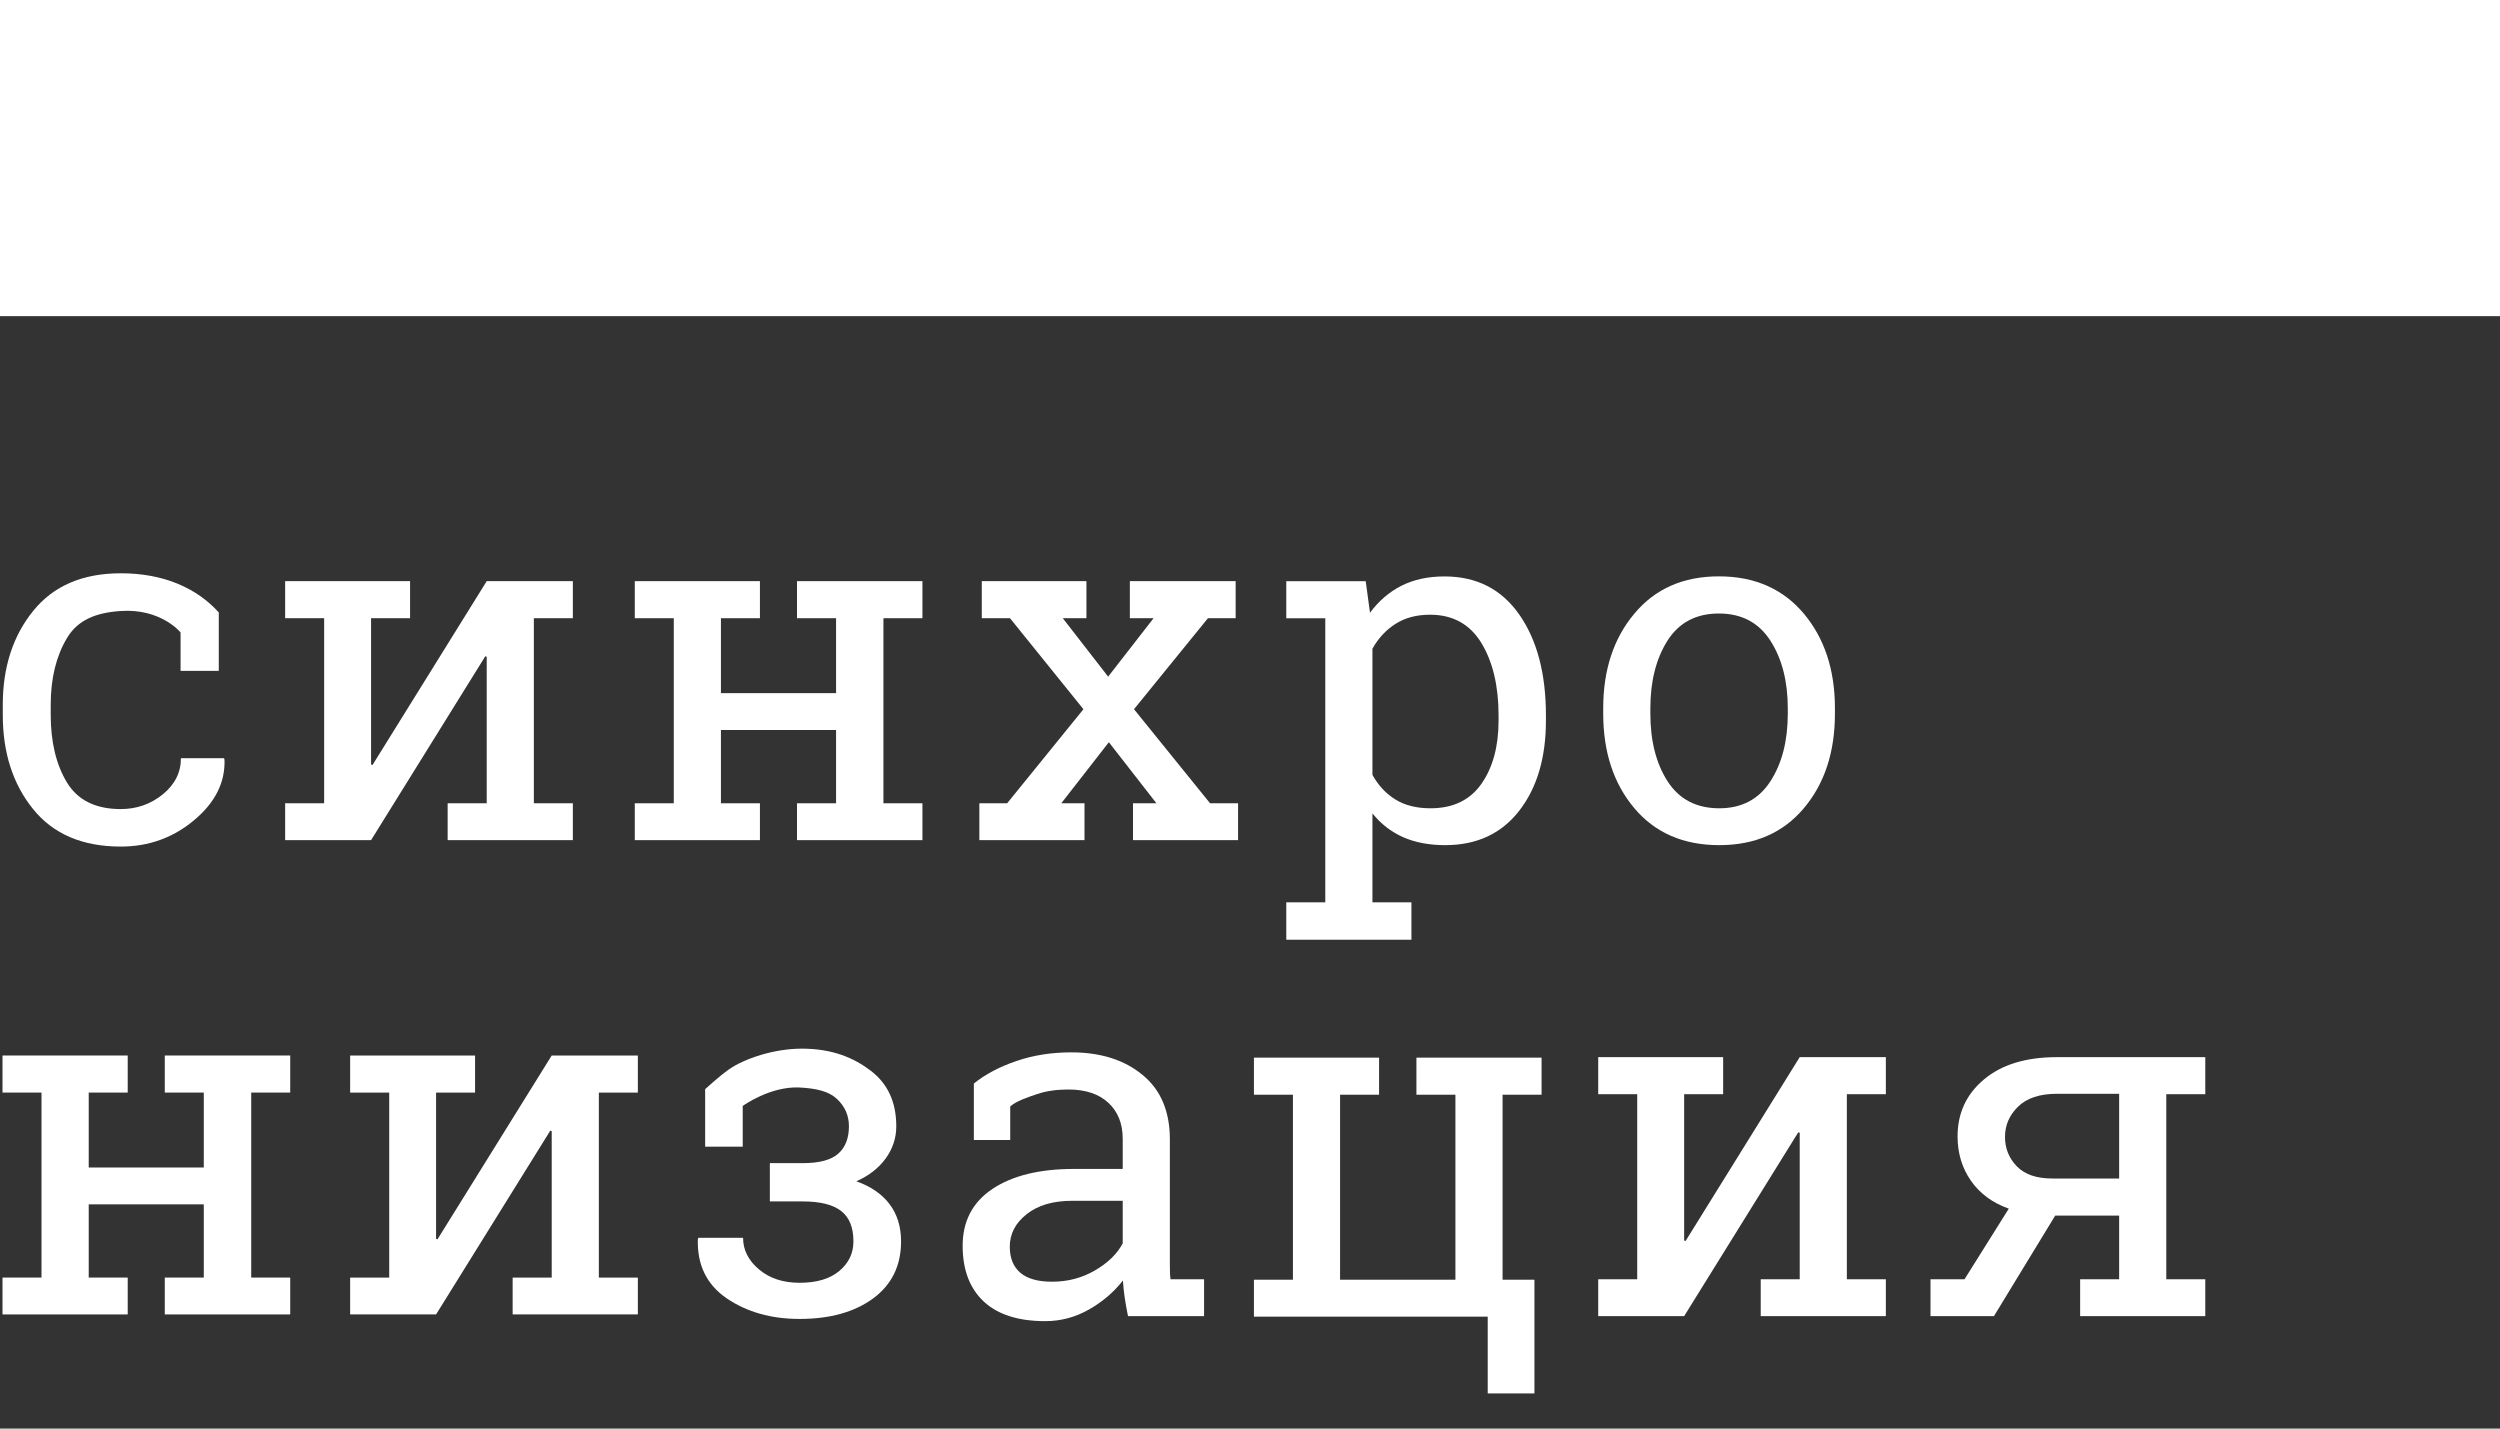
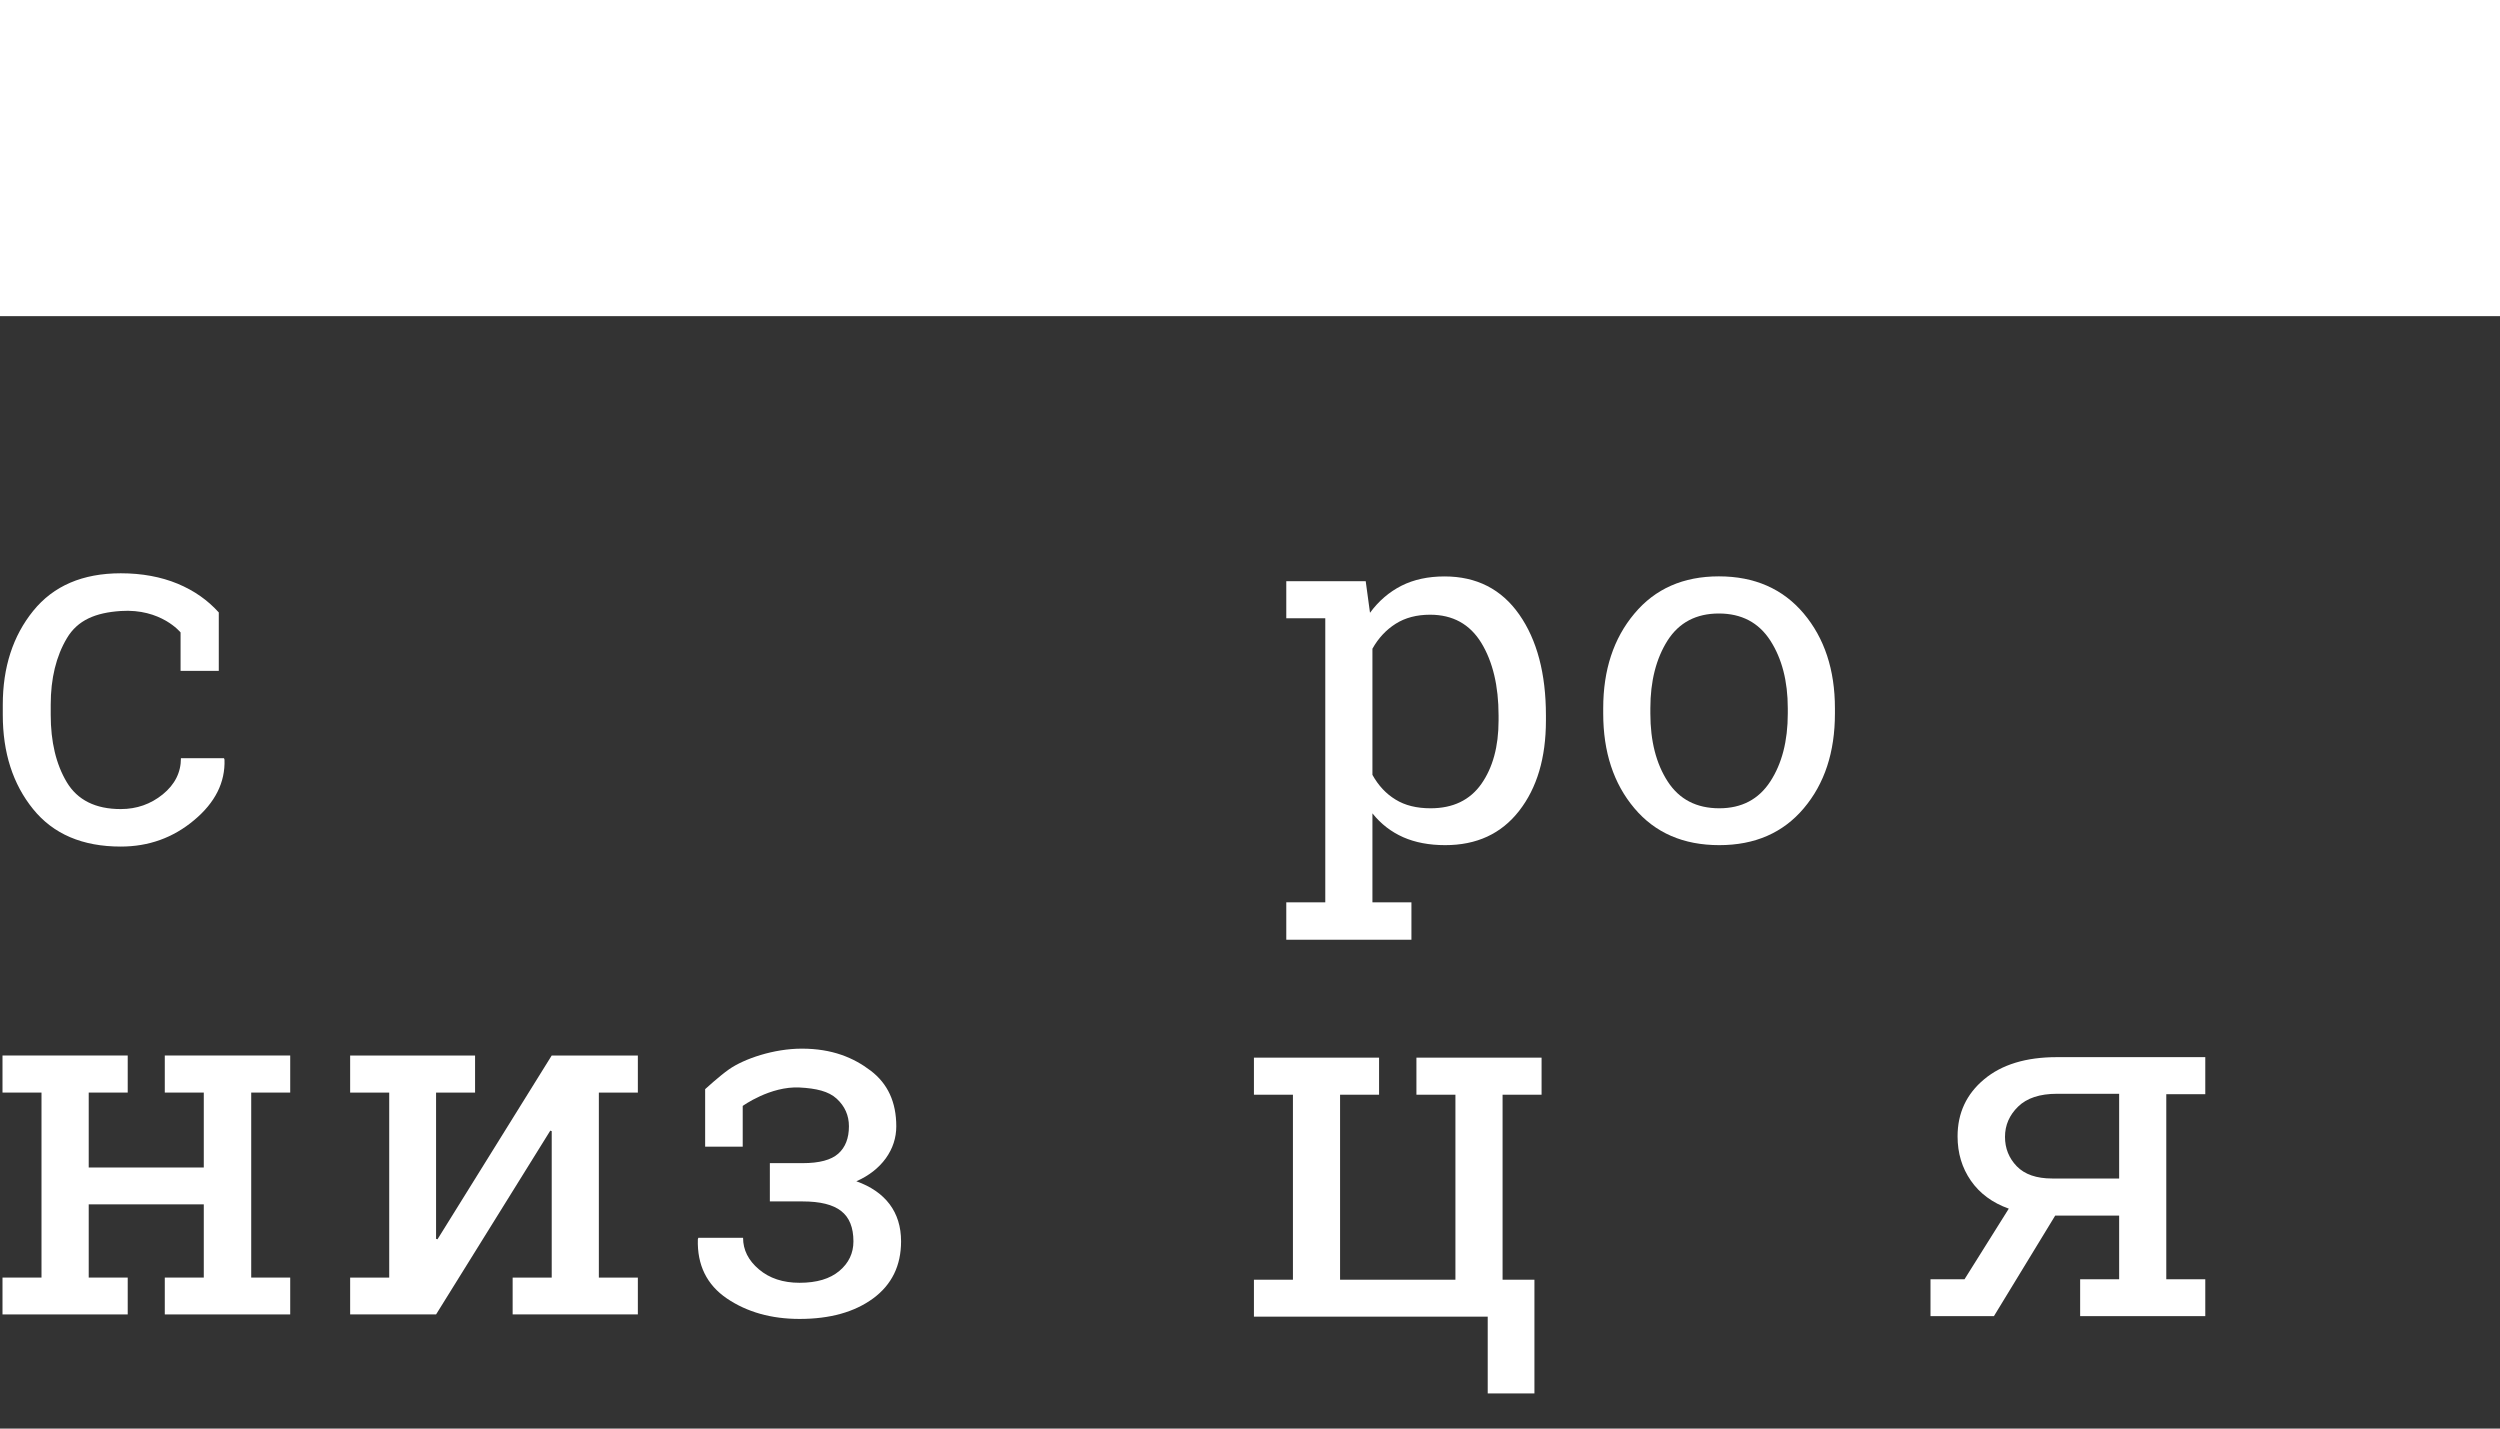
<svg xmlns="http://www.w3.org/2000/svg" width="35" height="20" viewBox="0 0 35 20" fill="none">
  <rect x="0" y="0" width="35" height="20" fill="#333333" stroke="none" />
  <path d="M1.691 11.327C1.914 11.327 2.11 11.258 2.279 11.121C2.448 10.983 2.533 10.815 2.533 10.615H3.136L3.143 10.635C3.154 10.953 3.013 11.236 2.718 11.482C2.424 11.729 2.082 11.852 1.691 11.852C1.155 11.852 0.746 11.677 0.463 11.327C0.18 10.977 0.039 10.538 0.039 10.008V9.866C0.039 9.341 0.181 8.903 0.465 8.552C0.749 8.201 1.158 8.026 1.691 8.026C1.986 8.026 2.252 8.075 2.487 8.172C2.722 8.27 2.909 8.404 3.063 8.574V9.392H2.528V8.854C2.528 8.854 2.255 8.516 1.691 8.554C1.34 8.577 1.088 8.68 0.937 8.934C0.786 9.187 0.71 9.498 0.71 9.866V10.008C0.71 10.385 0.785 10.7 0.935 10.951C1.085 11.201 1.337 11.327 1.691 11.327" fill="white" />
-   <path d="M5.741 8.136V8.655H5.195V10.703L5.215 10.71L6.814 8.136H7.474H8.02V8.655H7.474V11.246H8.02V11.762H6.267V11.246H6.814V9.195L6.794 9.188L5.195 11.762H3.992V11.246H4.538V8.655H3.992V8.136H5.195H5.741Z" fill="white" />
-   <path d="M8.887 8.655V8.136H10.639V8.655H10.093V9.704H11.705V8.655H11.158V8.136H11.705H12.368H12.914V8.655H12.368V11.246H12.914V11.762H11.158V11.246H11.705V10.22H10.093V11.246H10.639V11.762H8.887V11.246H9.433V8.655H8.887" fill="white" />
-   <path d="M13.711 11.246H14.1L15.168 9.929L14.14 8.655H13.745V8.136H15.21V8.655H14.879L15.514 9.473L16.15 8.655H15.818V8.136H17.299V8.655H16.911L15.876 9.929L16.941 11.246H17.333V11.762H15.862V11.246H16.19L15.524 10.391L14.858 11.246H15.183V11.762H13.711V11.246" fill="white" />
  <path d="M20.98 10.017C20.98 9.603 20.899 9.265 20.739 9.001C20.578 8.738 20.339 8.606 20.021 8.606C19.834 8.606 19.673 8.648 19.539 8.733C19.405 8.818 19.297 8.934 19.214 9.082V10.848C19.297 10.997 19.404 11.113 19.538 11.194C19.67 11.276 19.834 11.316 20.028 11.316C20.341 11.316 20.578 11.203 20.739 10.975C20.899 10.747 20.98 10.451 20.98 10.087V10.017ZM18.008 12.633H18.554V8.656H18.008V8.137H19.12L19.18 8.579C19.301 8.414 19.448 8.288 19.621 8.2C19.794 8.113 19.995 8.07 20.223 8.07C20.672 8.07 21.021 8.248 21.27 8.604C21.519 8.96 21.643 9.432 21.643 10.017V10.087C21.643 10.61 21.518 11.031 21.268 11.352C21.018 11.673 20.673 11.832 20.233 11.832C20.009 11.832 19.813 11.795 19.645 11.721C19.476 11.646 19.332 11.535 19.214 11.387V12.633H19.76V13.156H18.008V12.633" fill="white" />
  <path d="M23.105 9.989C23.105 10.374 23.186 10.691 23.348 10.941C23.51 11.191 23.751 11.316 24.07 11.316C24.383 11.316 24.621 11.191 24.784 10.941C24.947 10.691 25.029 10.374 25.029 9.989V9.916C25.029 9.536 24.947 9.22 24.784 8.967C24.621 8.715 24.381 8.589 24.064 8.589C23.747 8.589 23.507 8.715 23.346 8.967C23.186 9.22 23.105 9.536 23.105 9.916V9.989ZM22.445 9.916C22.445 9.379 22.59 8.938 22.881 8.591C23.171 8.243 23.566 8.069 24.064 8.069C24.564 8.069 24.96 8.243 25.252 8.589C25.543 8.935 25.689 9.378 25.689 9.916V9.989C25.689 10.53 25.544 10.972 25.253 11.316C24.963 11.66 24.568 11.832 24.07 11.832C23.568 11.832 23.171 11.66 22.881 11.315C22.59 10.97 22.445 10.528 22.445 9.989V9.916" fill="white" />
  <path d="M0.035 15.296V14.777H1.788V15.296H1.242V16.345H2.853V15.296H2.307V14.777H2.853H3.517H4.063V15.296H3.517V17.886H4.063V18.402H2.307V17.886H2.853V16.861H1.242V17.886H1.788V18.402H0.035V17.886H0.581V15.296H0.035" fill="white" />
  <path d="M6.651 14.777V15.296H6.105V17.344L6.125 17.35L7.724 14.777H8.384H8.93V15.296H8.384V17.886H8.93V18.402H7.177V17.886H7.724V15.836L7.704 15.829L6.105 18.402H4.902V17.886H5.449V15.296H4.902V14.777H6.105H6.651" fill="white" />
  <path d="M11.238 16.284C11.47 16.284 11.636 16.24 11.736 16.151C11.835 16.063 11.885 15.935 11.885 15.768C11.885 15.616 11.828 15.487 11.714 15.382C11.6 15.277 11.426 15.237 11.194 15.225C10.784 15.204 10.398 15.483 10.398 15.483V16.053H9.872V15.248C9.872 15.248 10.069 15.067 10.207 14.97C10.42 14.822 10.832 14.681 11.226 14.681C11.65 14.681 11.95 14.807 12.189 14.989C12.429 15.171 12.548 15.43 12.548 15.768C12.548 15.93 12.499 16.08 12.401 16.217C12.302 16.353 12.165 16.46 11.989 16.538C12.192 16.61 12.347 16.717 12.454 16.858C12.561 17 12.615 17.174 12.615 17.379C12.615 17.719 12.485 17.985 12.225 18.177C11.964 18.369 11.621 18.465 11.194 18.465C10.799 18.465 10.46 18.37 10.177 18.179C9.895 17.987 9.759 17.711 9.77 17.349L9.777 17.329H10.403C10.403 17.499 10.477 17.646 10.625 17.771C10.772 17.896 10.962 17.959 11.194 17.959C11.434 17.959 11.619 17.904 11.751 17.793C11.882 17.683 11.948 17.545 11.948 17.379C11.948 17.185 11.891 17.043 11.776 16.954C11.661 16.864 11.481 16.82 11.238 16.82H10.778V16.284H11.238" fill="white" />
-   <path d="M14.73 17.944C14.949 17.944 15.149 17.891 15.329 17.786C15.51 17.681 15.64 17.555 15.718 17.407V16.811H15.014C14.744 16.811 14.53 16.873 14.373 16.999C14.215 17.123 14.137 17.275 14.137 17.454C14.137 17.613 14.186 17.734 14.284 17.818C14.382 17.902 14.531 17.944 14.73 17.944V17.944ZM15.792 18.426C15.772 18.327 15.756 18.239 15.745 18.161C15.734 18.083 15.726 18.005 15.721 17.927C15.594 18.09 15.435 18.225 15.244 18.334C15.053 18.442 14.849 18.496 14.633 18.496C14.255 18.496 13.968 18.404 13.771 18.22C13.575 18.036 13.477 17.776 13.477 17.441C13.477 17.097 13.616 16.831 13.894 16.645C14.172 16.459 14.553 16.365 15.038 16.365H15.718V15.943C15.718 15.731 15.651 15.563 15.517 15.439C15.383 15.315 15.197 15.253 14.957 15.253C14.792 15.253 14.646 15.274 14.52 15.317C14.394 15.359 14.221 15.417 14.143 15.491V15.96H13.634V15.169C13.799 15.037 13.999 14.932 14.234 14.853C14.468 14.773 14.723 14.733 14.998 14.733C15.409 14.733 15.741 14.838 15.996 15.049C16.251 15.258 16.378 15.559 16.378 15.95V17.695C16.378 17.742 16.379 17.788 16.38 17.833C16.381 17.878 16.384 17.866 16.388 17.91L16.857 17.91V18.426H15.792" fill="white" />
  <path d="M21.582 14.807V15.326H21.036V14.807H21.582ZM21.036 14.807V17.916H21.482V19.508H20.828V18.433H17.555V17.916H18.101V15.326H17.555V14.807H18.761H19.307V15.326H18.761V17.916H20.376V15.326H19.83V14.807H20.376H21.036" fill="white" />
-   <path d="M24.124 14.8V15.319H23.578V17.367L23.598 17.374L25.196 14.8H25.856H26.402V15.319H25.856V17.91H26.402V18.426H24.65V17.91H25.196V15.859L25.176 15.852L23.578 18.426H22.375V17.91H22.921V15.319H22.375V14.8H23.578H24.124" fill="white" />
-   <path d="M28.07 15.916C28.07 16.077 28.125 16.214 28.235 16.328C28.346 16.442 28.511 16.499 28.73 16.499H29.668V15.313H28.797C28.558 15.313 28.376 15.373 28.254 15.492C28.131 15.612 28.07 15.753 28.07 15.916ZM29.122 17.91H29.668V17.018H28.773L27.915 18.426H27.027V17.91H27.503L28.123 16.921C27.893 16.839 27.716 16.708 27.592 16.529C27.468 16.35 27.406 16.144 27.406 15.909C27.406 15.583 27.53 15.317 27.778 15.11C28.026 14.903 28.365 14.8 28.797 14.8H30.328H30.874V15.319H30.328V17.91H30.874V18.426H29.122V17.91Z" fill="white" />
+   <path d="M28.07 15.916C28.07 16.077 28.125 16.214 28.235 16.328C28.346 16.442 28.511 16.499 28.73 16.499H29.668V15.313H28.797C28.558 15.313 28.376 15.373 28.254 15.492C28.131 15.612 28.07 15.753 28.07 15.916M29.122 17.91H29.668V17.018H28.773L27.915 18.426H27.027V17.91H27.503L28.123 16.921C27.893 16.839 27.716 16.708 27.592 16.529C27.468 16.35 27.406 16.144 27.406 15.909C27.406 15.583 27.53 15.317 27.778 15.11C28.026 14.903 28.365 14.8 28.797 14.8H30.328H30.874V15.319H30.328V17.91H30.874V18.426H29.122V17.91Z" fill="white" />
  <path d="M35 4.426H0V-0H35V4.426Z" fill="white" />
</svg>